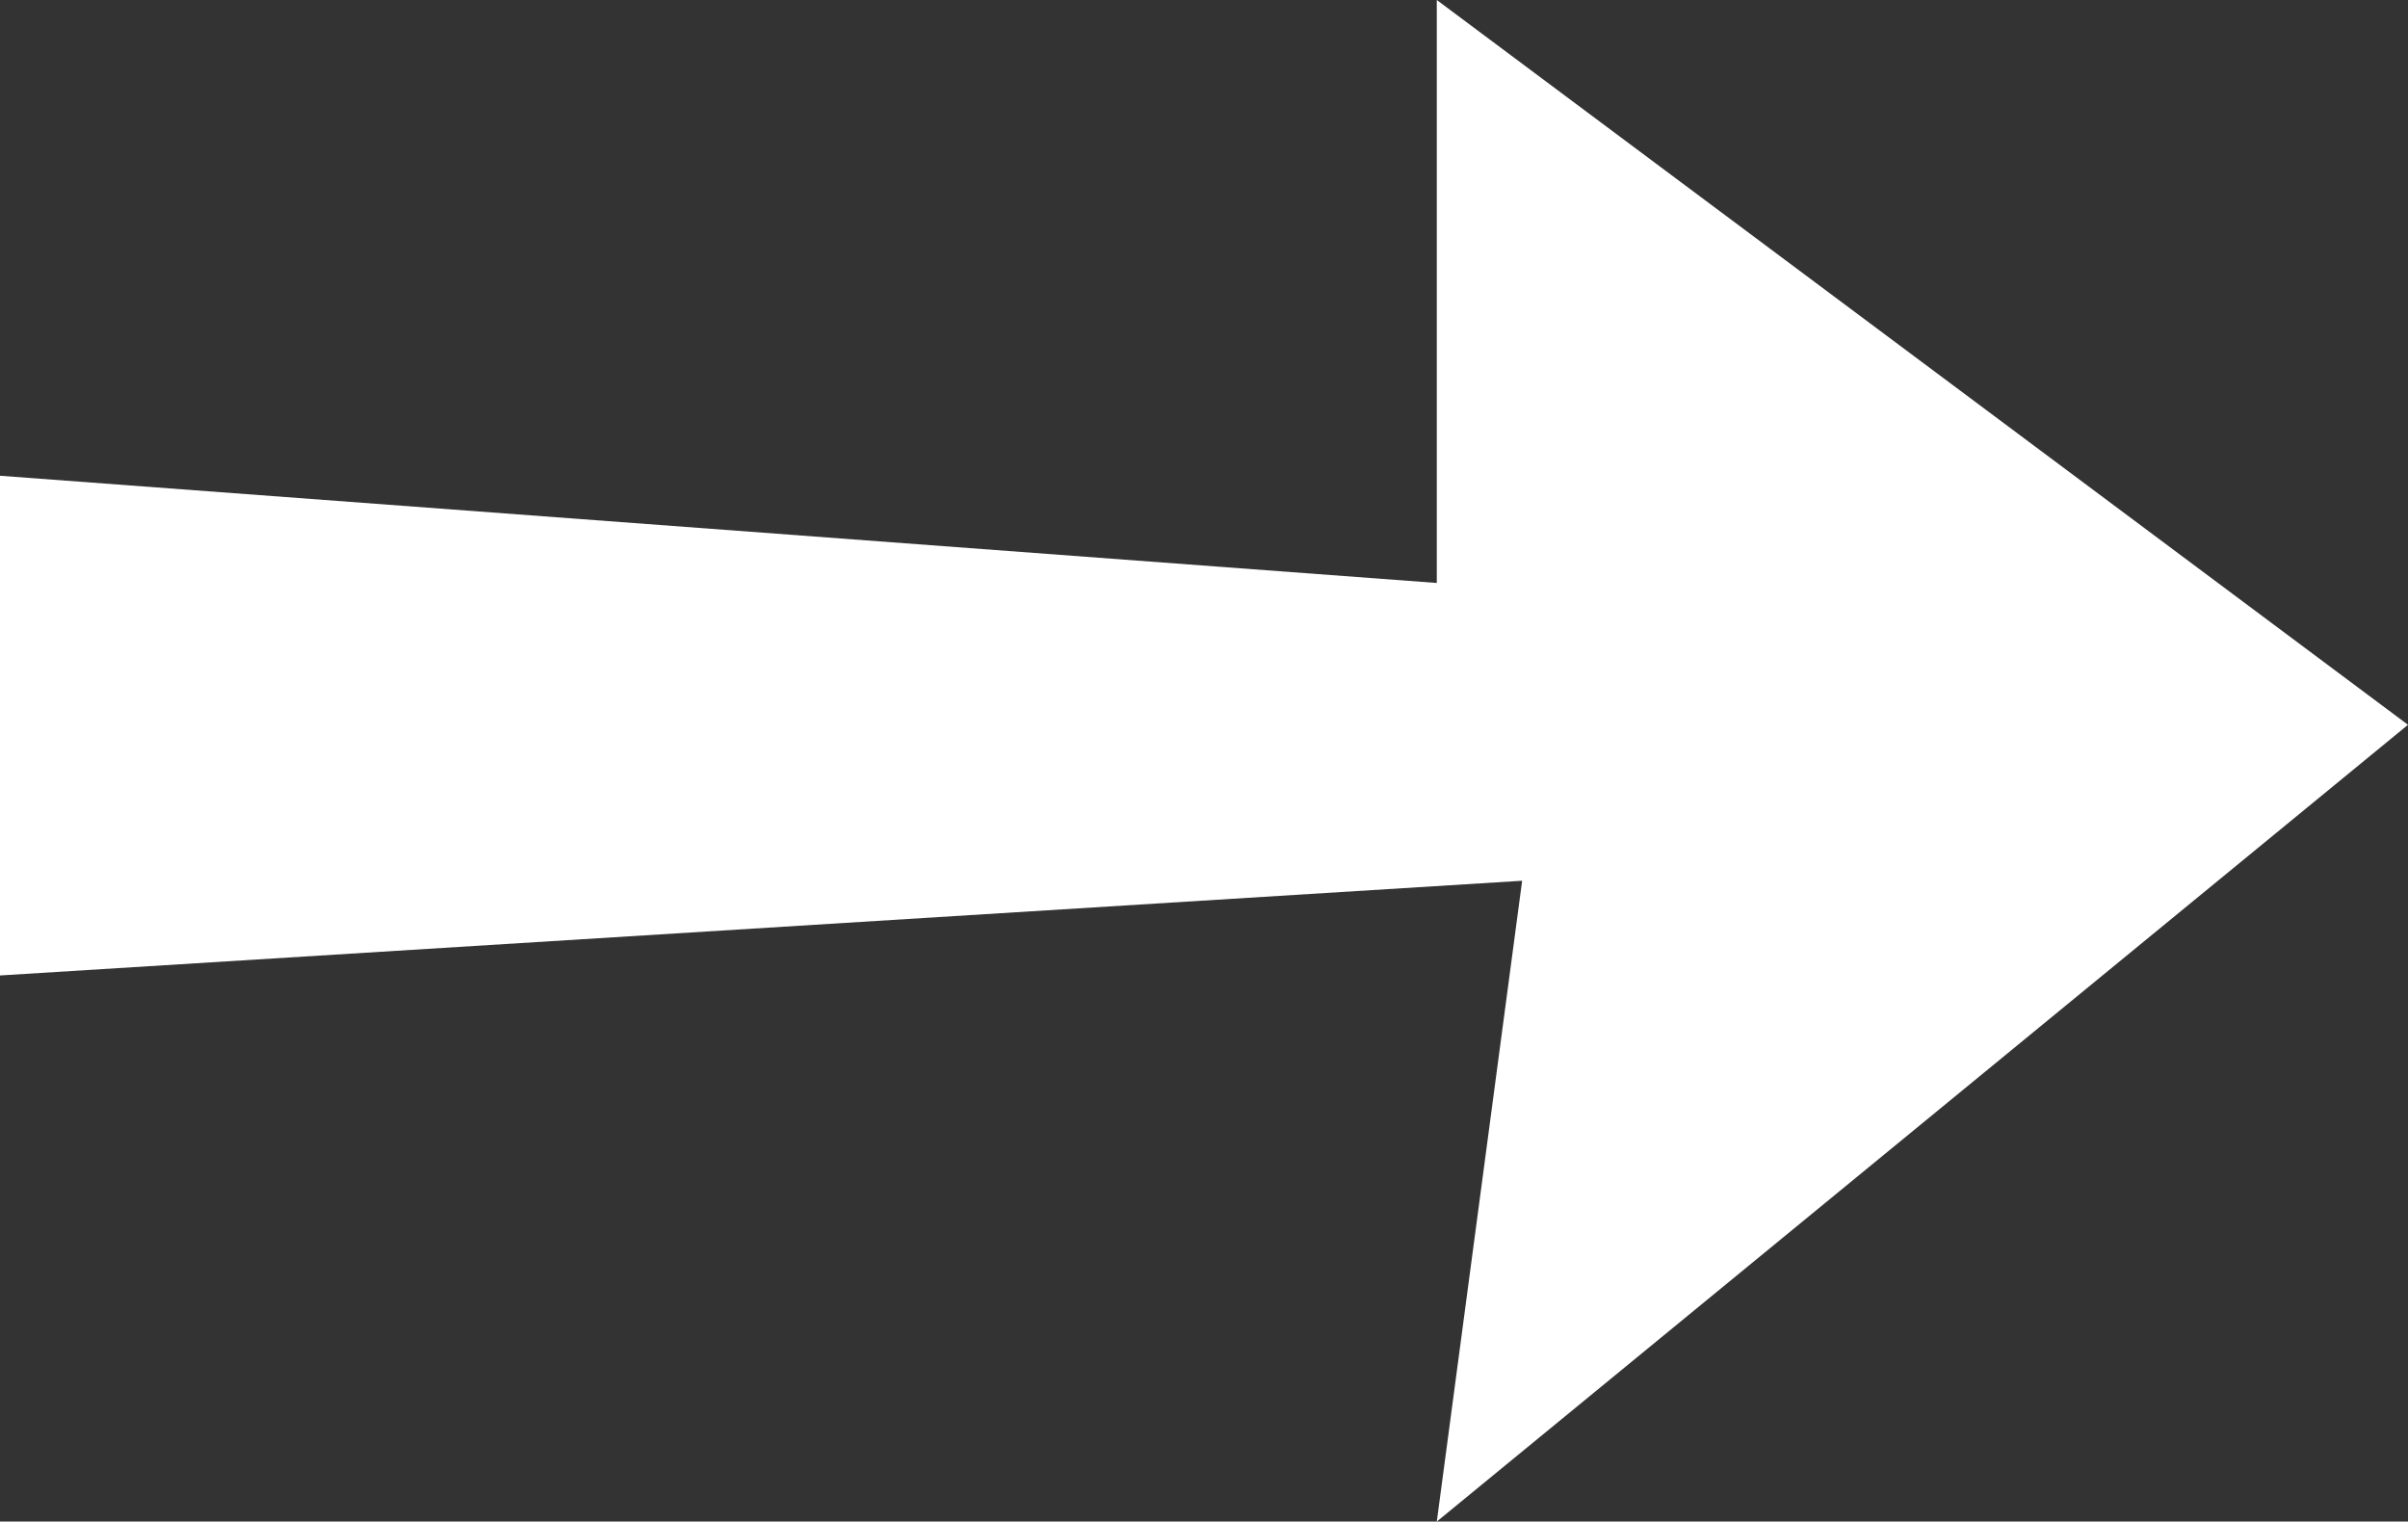
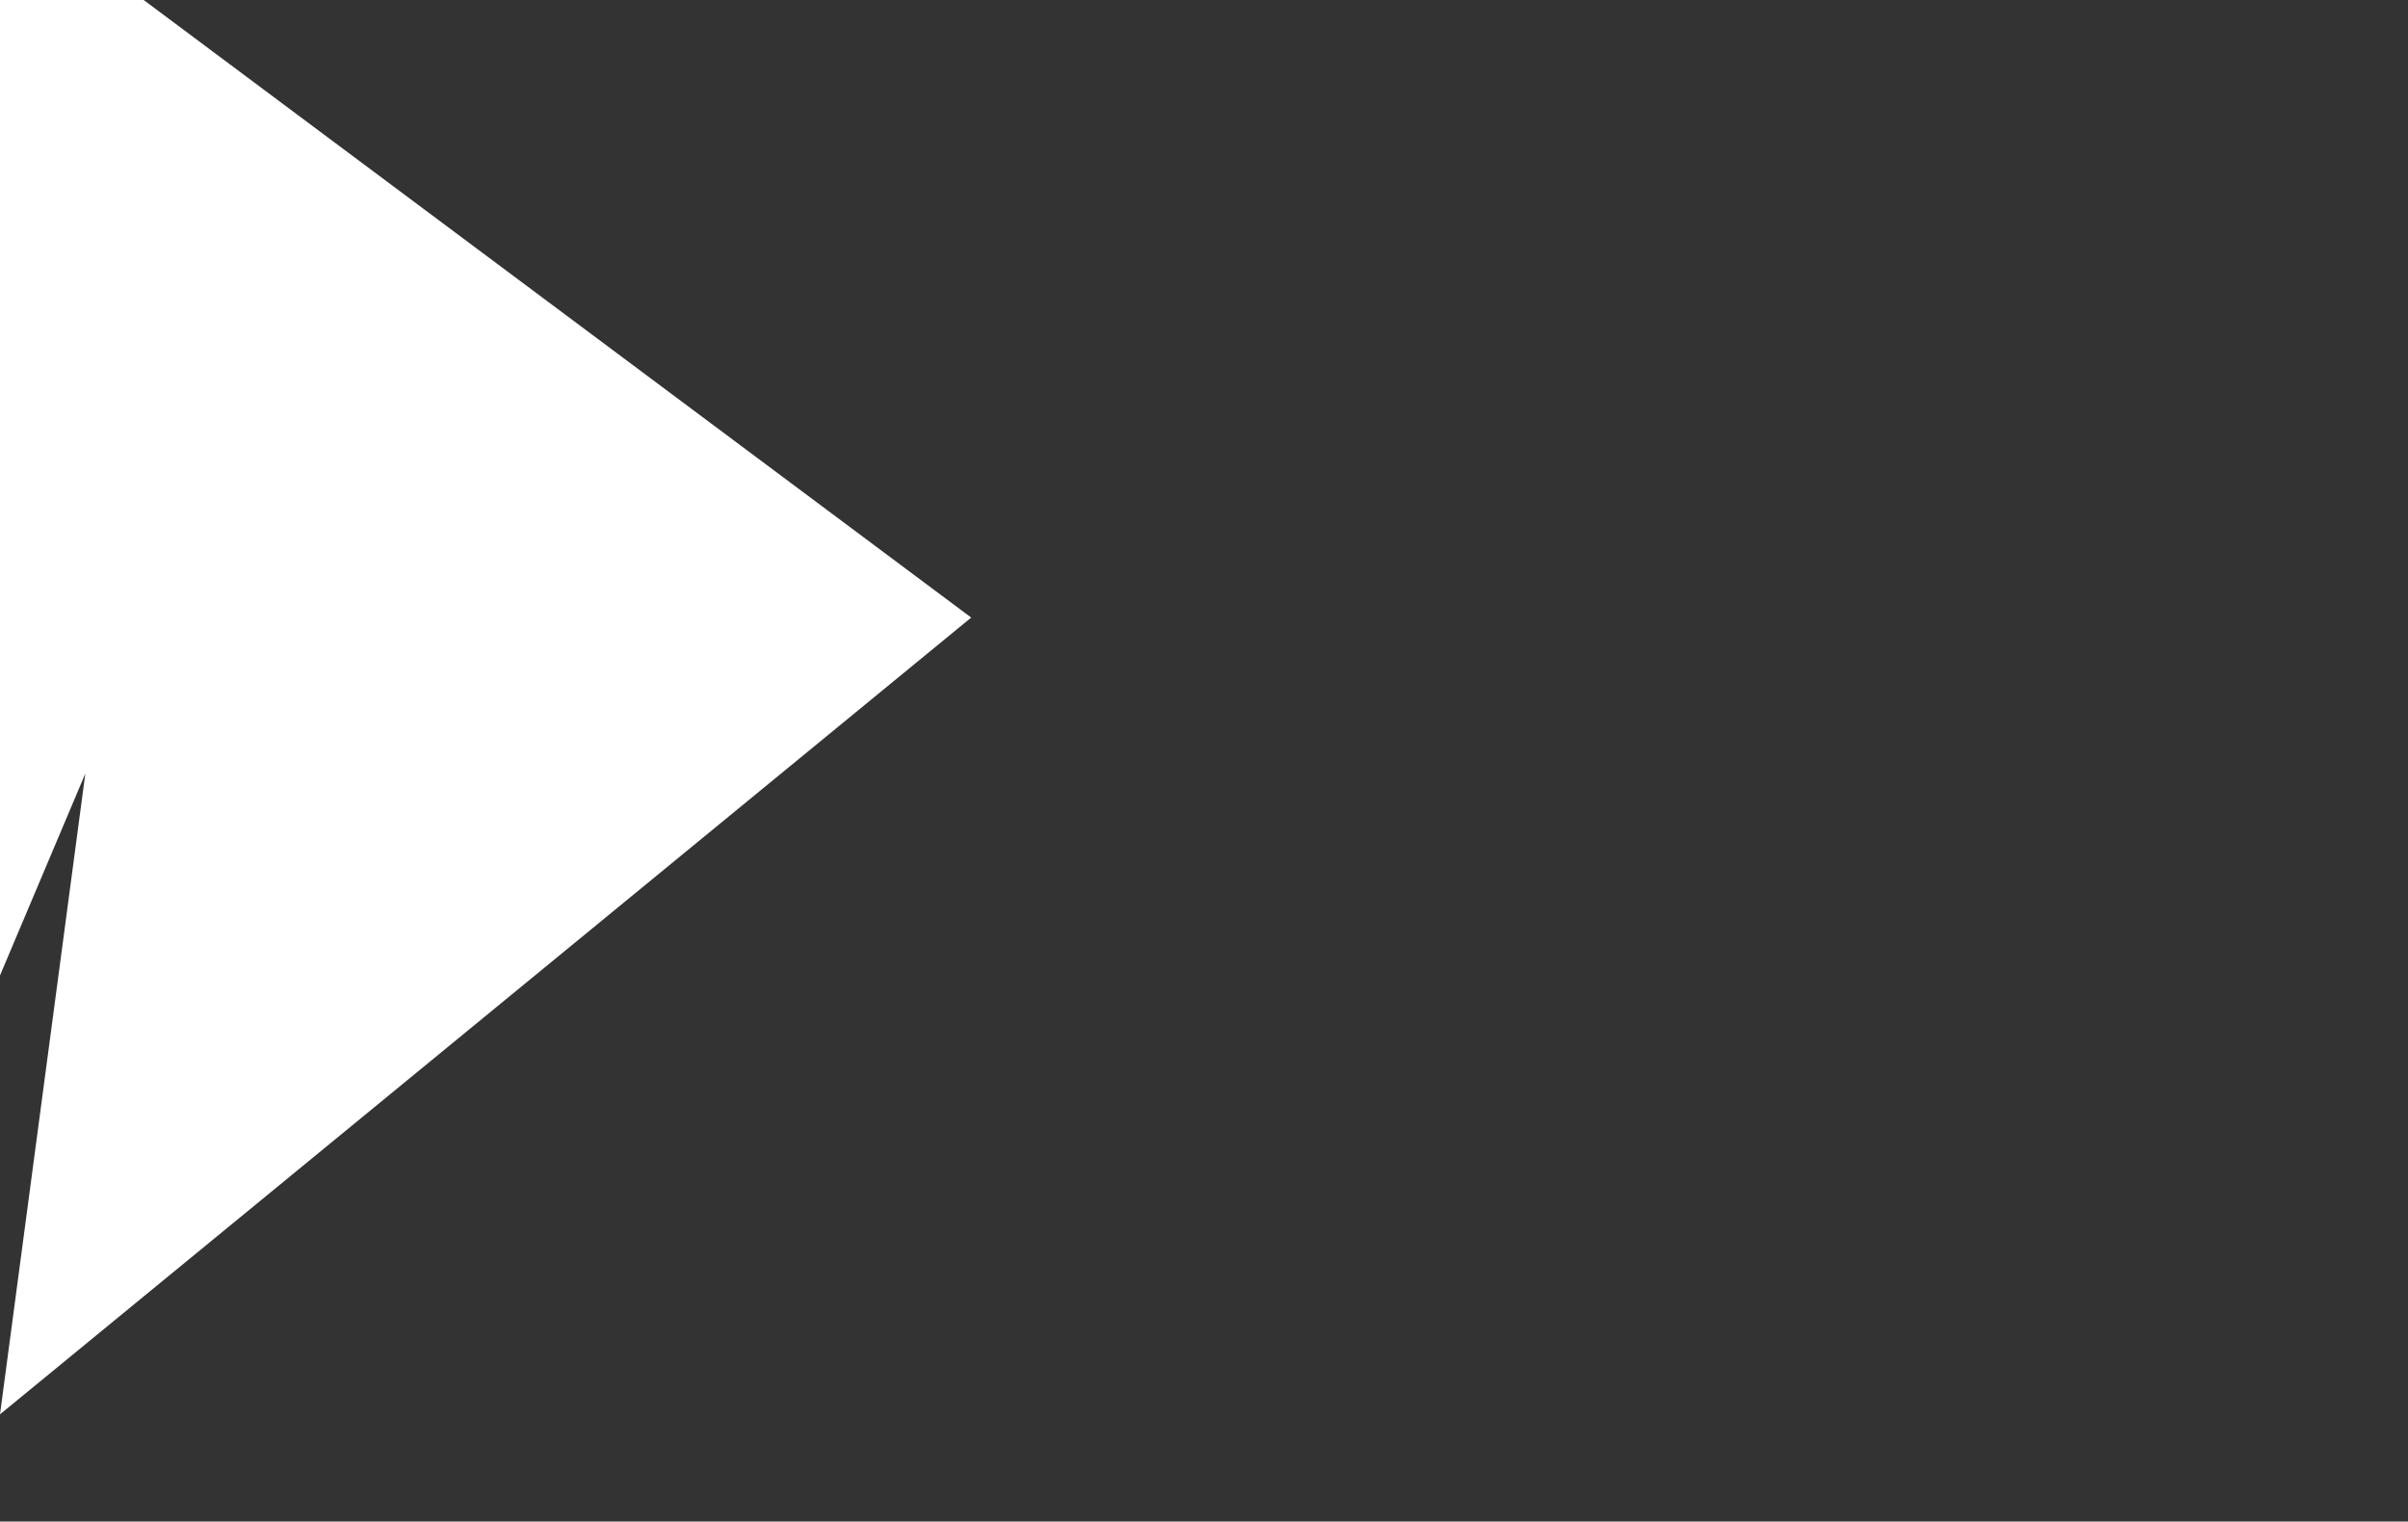
<svg xmlns="http://www.w3.org/2000/svg" width="35.778" height="22.605" viewBox="0 0 35.778 22.605">
  <rect x="0" y="0" width="35.778" height="22.605" fill="#333333" stroke="none" />
-   <path id="Tracé_140" data-name="Tracé 140" d="M1249.646 731.822h7.424l-1.593 21.348h8.661l-10.768 14.43-11.837-14.43 9.52 1.268z" transform="rotate(-90 266.158 997.98)" fill="#fff" />
+   <path id="Tracé_140" data-name="Tracé 140" d="M1249.646 731.822h7.424h8.661l-10.768 14.43-11.837-14.43 9.52 1.268z" transform="rotate(-90 266.158 997.98)" fill="#fff" />
</svg>